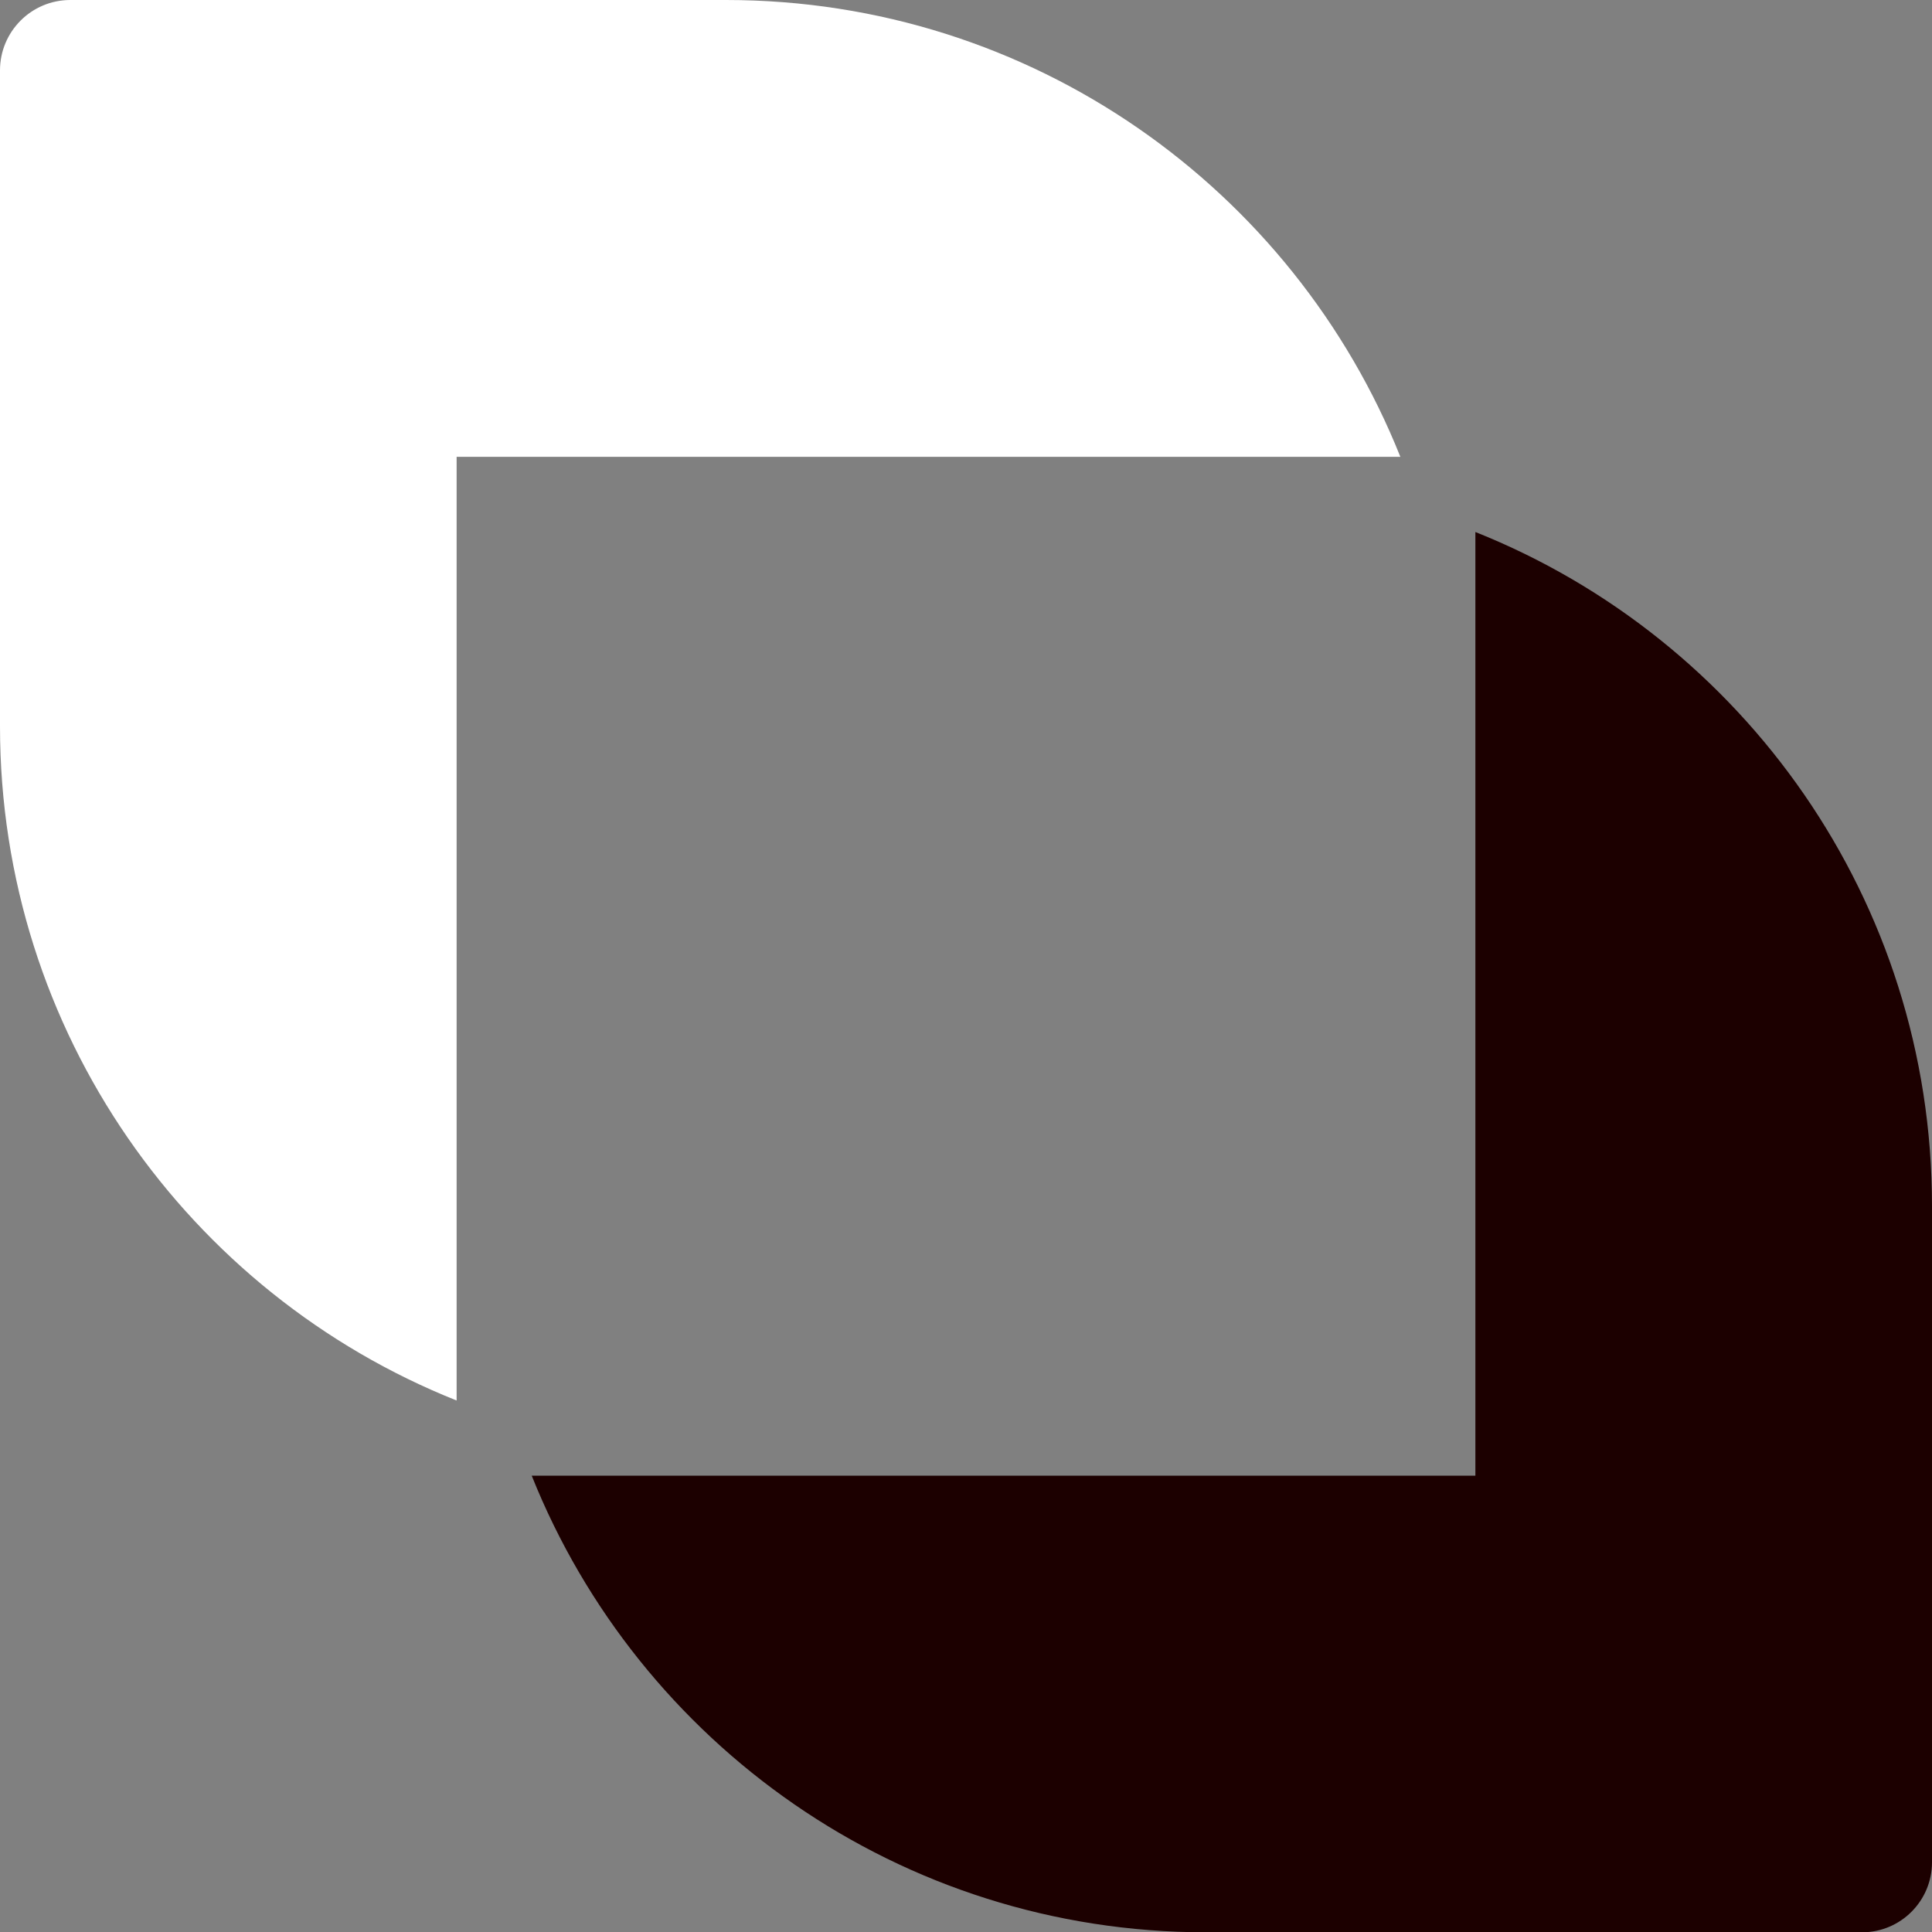
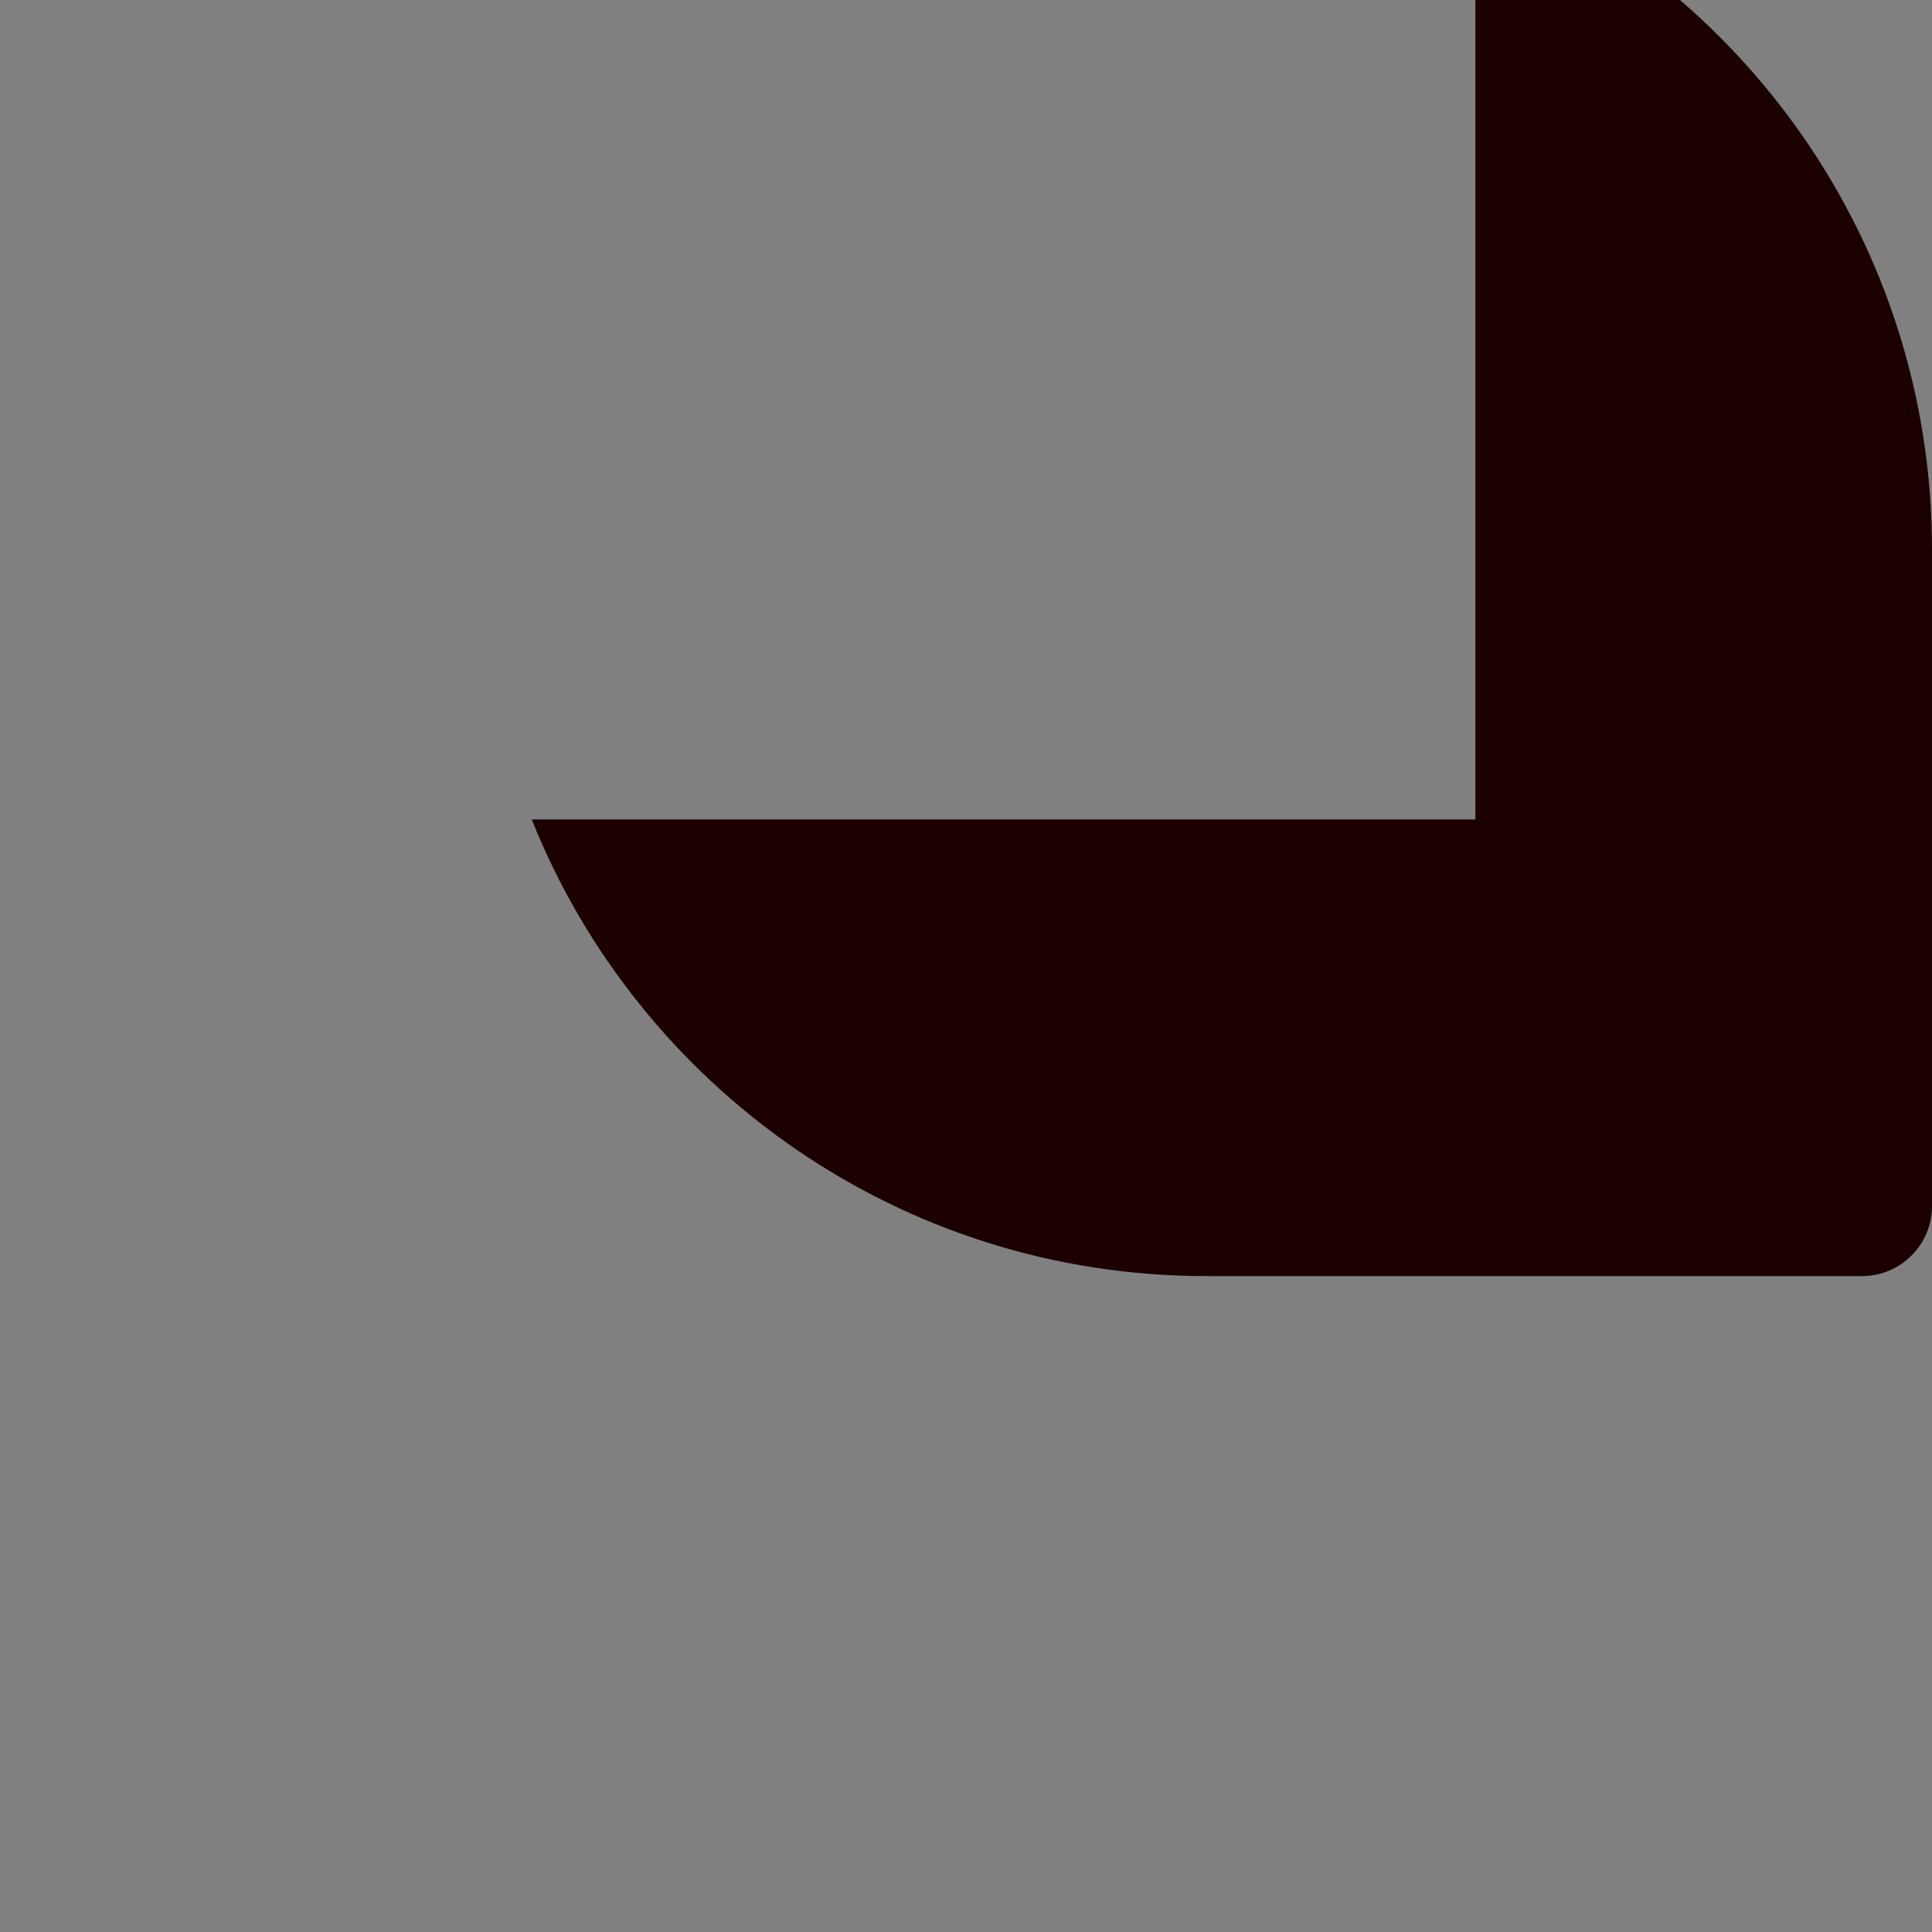
<svg xmlns="http://www.w3.org/2000/svg" id="Livello_2" data-name="Livello 2" viewBox="0 0 260.38 260.42">
  <rect x="0" y="0" width="260.38" height="260.42" fill="#808080" stroke="none" />
  <defs>
    <style>
      .cls-1 {
        fill: #1c0000;
      }

      .cls-1, .cls-2 {
        stroke-width: 0px;
      }

      .cls-2 {
        fill: #fff;
      }
    </style>
  </defs>
  <g id="Livello_3" data-name="Livello 3">
    <g>
-       <path class="cls-2" d="m188.72,61.57H61.54v127.18C25.46,174.37,0,139.09,0,97.88V9.48C0,4.26,4.22,0,9.48,0h88.37c41.25,0,76.49,25.5,90.88,61.57Z" />
-       <path class="cls-1" d="m260.38,162.54v88.44c0,5.21-4.22,9.44-9.44,9.44h-88.4c-41.21,0-76.45-25.46-90.88-61.54h127.18v-127.18c36.08,14.39,61.54,49.62,61.54,90.84Z" />
+       <path class="cls-1" d="m260.38,162.54c0,5.21-4.22,9.44-9.44,9.44h-88.4c-41.21,0-76.45-25.46-90.88-61.54h127.18v-127.18c36.08,14.39,61.54,49.62,61.54,90.84Z" />
    </g>
  </g>
</svg>